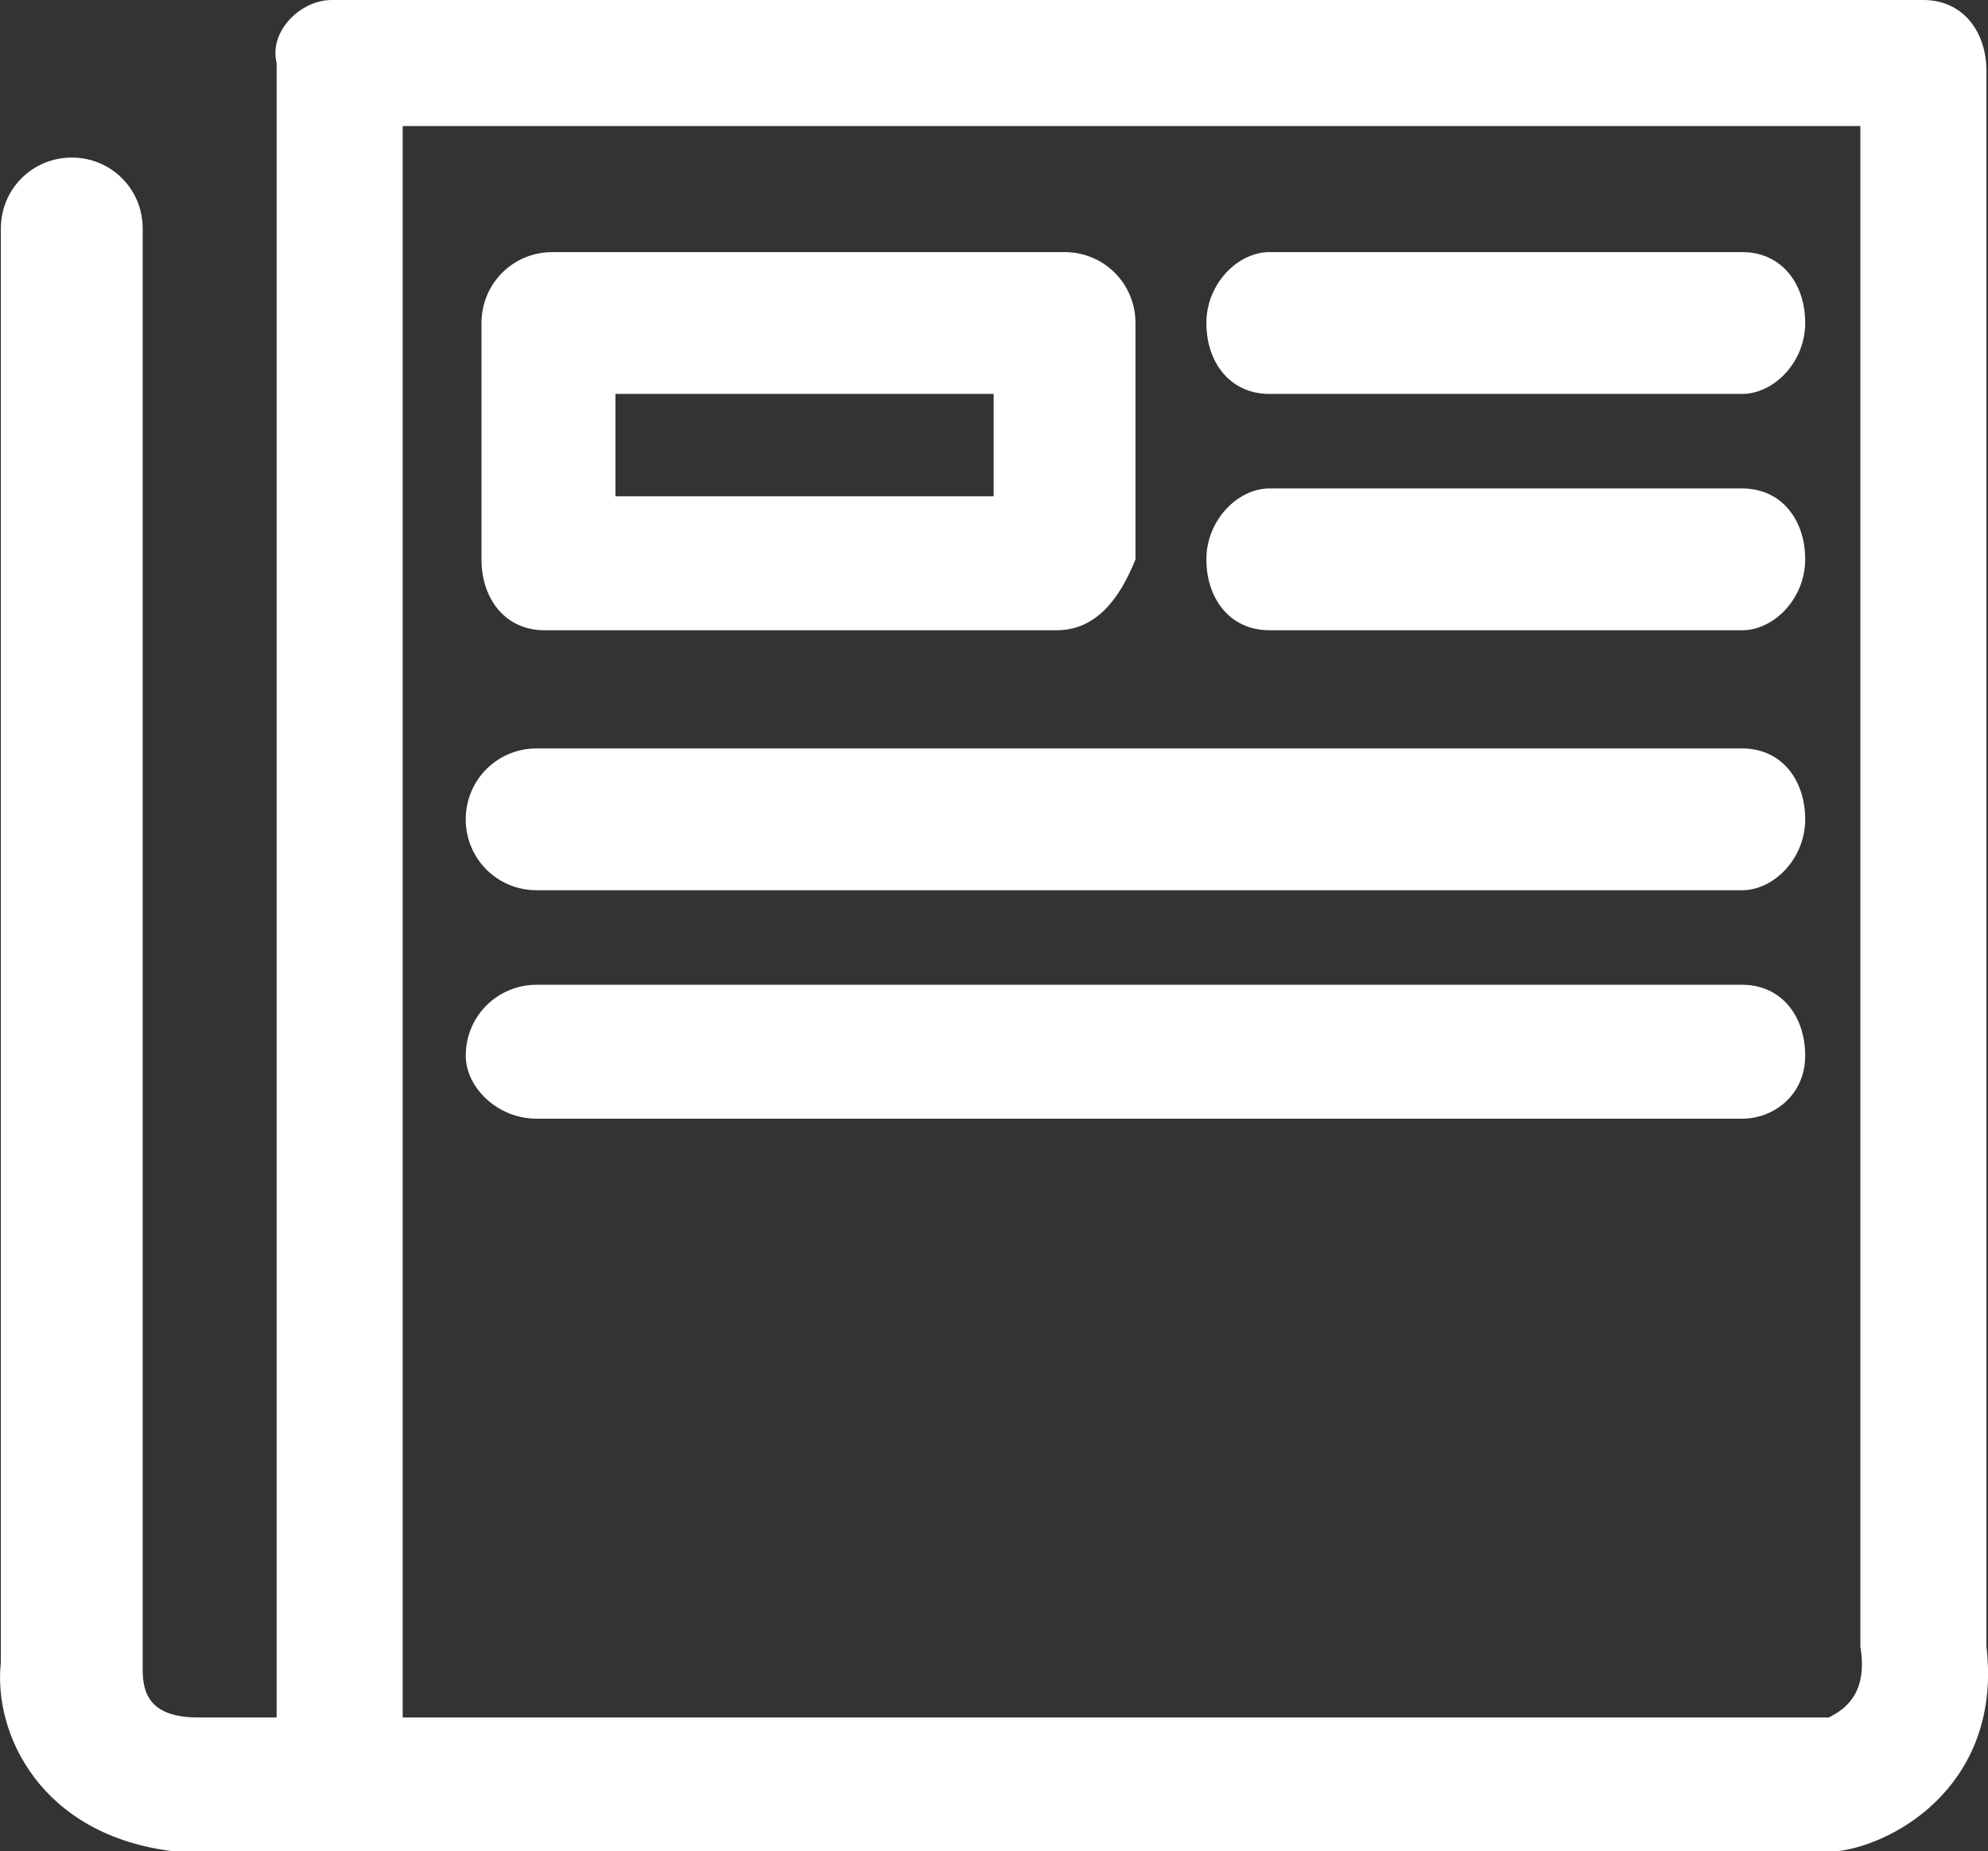
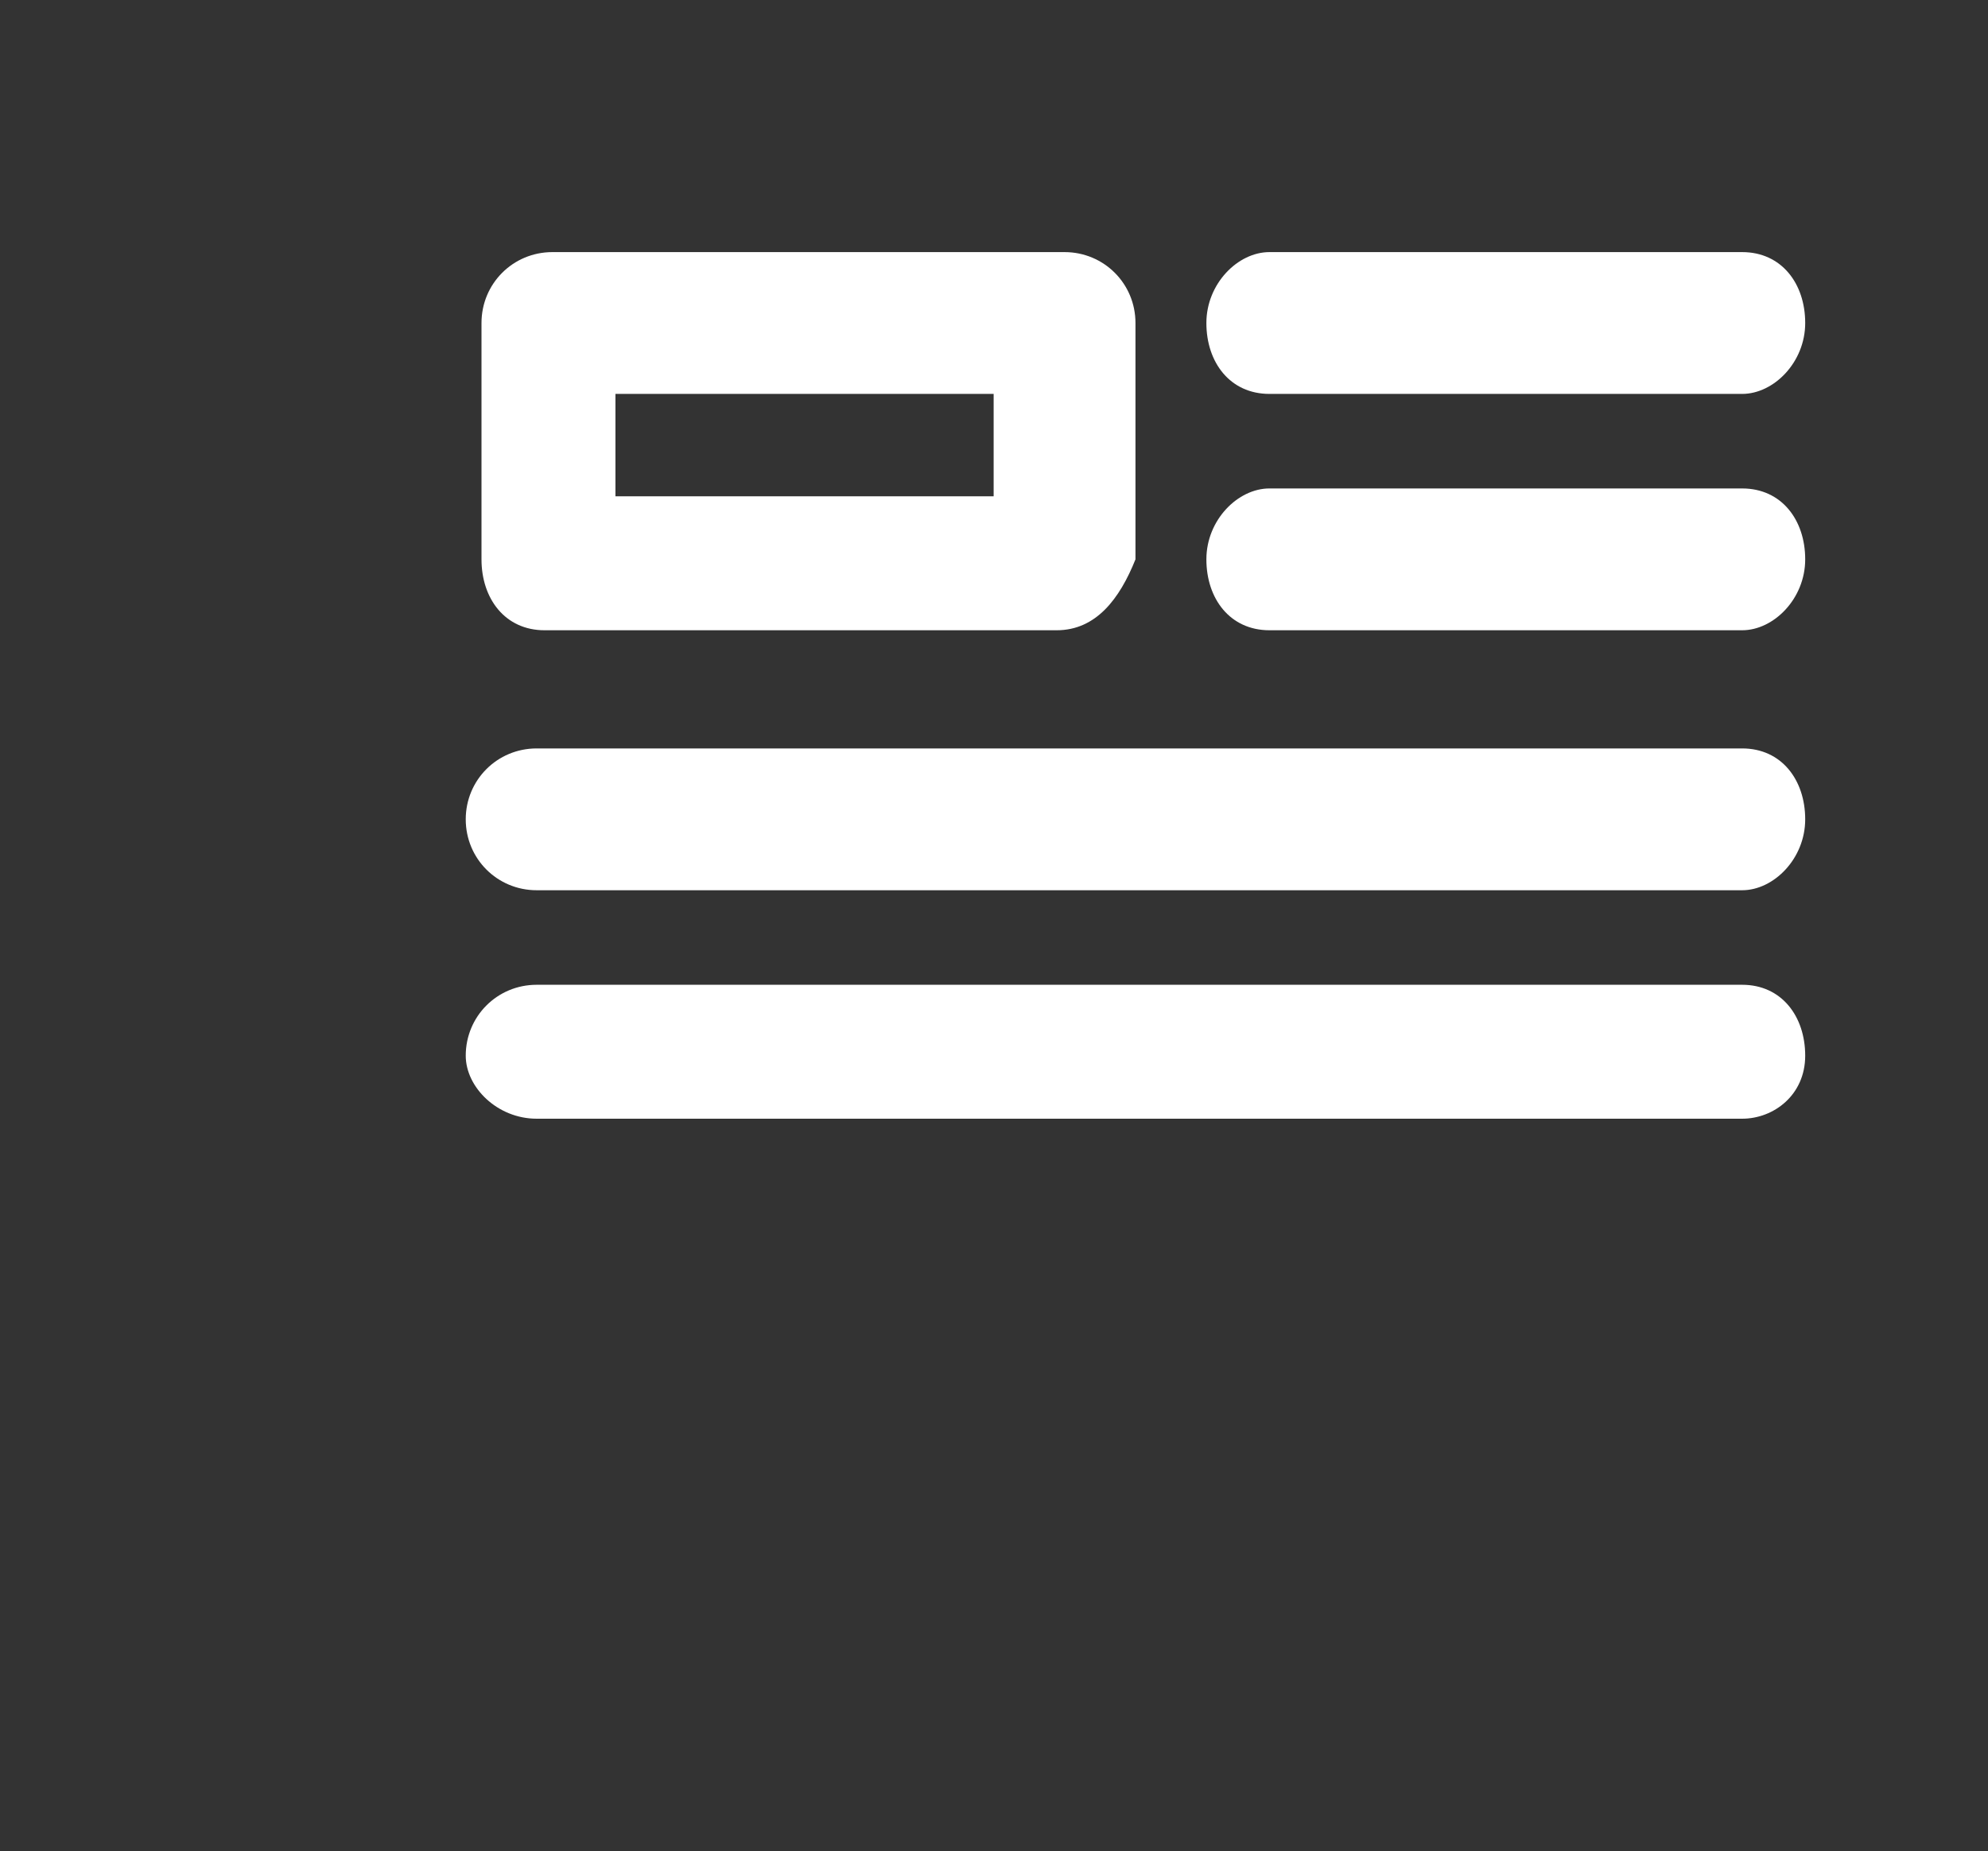
<svg xmlns="http://www.w3.org/2000/svg" xmlns:ns1="http://www.inkscape.org/namespaces/inkscape" xmlns:ns2="http://sodipodi.sourceforge.net/DTD/sodipodi-0.dtd" ns1:version="1.0 (4035a4fb49, 2020-05-01)" height="23.5" width="25.231" ns2:docname="ico-rassegna-white.svg" xml:space="preserve" viewBox="0 0 25.231 23.5" y="0px" x="0px" id="Livello_1" version="1.1">
  <rect x="0" y="0" width="25.231" height="23.5" fill="#333333" stroke="none" />
  <defs id="defs21" />
  <ns2:namedview ns1:current-layer="Livello_1" ns1:window-maximized="1" ns1:window-y="-8" ns1:window-x="-8" ns1:cy="-2.2456769" ns1:cx="12.660573" ns1:zoom="21.098039" showgrid="false" id="namedview19" ns1:window-height="705" ns1:window-width="1366" ns1:pageshadow="2" ns1:pageopacity="0" guidetolerance="10" gridtolerance="10" objecttolerance="10" borderopacity="1" bordercolor="#666666" pagecolor="#ffffff" />
  <style id="style2" type="text/css">
	.st0{fill:#FFFFFF;}
</style>
  <g transform="translate(-0.089,-1)" id="g16">
-     <path id="path4" d="M 25.3,21.9 V 1.9 C 25.3,1.4 25,1 24.5,1 H 4.3 C 3.9,1 3.5,1.4 3.6,1.8 v 21 h -1 C 2,22.8 1.9,22.5 1.9,22.2 V 3.9 C 1.9,3.4 1.5,3 1,3 0.5,3 0.1,3.4 0.1,3.9 V 22.1 C 0,23 0.6,24.3 2.3,24.5 h 0.1 21 c 0.8,-0.1 2.1,-0.9 1.9,-2.6 z m -2,0.9 H 5.2 V 2.6 h 18.5 v 19.3 c 0.1,0.6 -0.2,0.8 -0.4,0.9 z" class="st0" />
    <path id="path6" d="m 7,9 h 6.5 c 0.5,0 0.8,-0.4 1,-0.9 v -3 C 14.5,4.6 14.1,4.2 13.6,4.2 H 7.1 C 6.6,4.2 6.2,4.6 6.2,5.1 v 3 C 6.2,8.6 6.5,9 7,9 Z M 7.9,6 h 4.8 V 7.3 H 7.9 Z" class="st0" />
    <path id="path8" d="m 22.2,4.2 h -6 c -0.4,0 -0.8,0.4 -0.8,0.9 0,0.5 0.3,0.9 0.8,0.9 h 6 C 22.6,6 23,5.6 23,5.1 23,4.6 22.7,4.2 22.2,4.2 Z" class="st0" />
    <path id="path10" d="m 22.2,7.2 h -6 c -0.4,0 -0.8,0.4 -0.8,0.9 0,0.5 0.3,0.9 0.8,0.9 h 6 C 22.6,9 23,8.6 23,8.1 23,7.6 22.7,7.2 22.2,7.2 Z" class="st0" />
    <path id="path12" d="M 22.2,10.5 H 6.9 c -0.5,0 -0.9,0.4 -0.9,0.9 0,0.5 0.4,0.9 0.9,0.9 h 15.3 c 0.4,0 0.8,-0.4 0.8,-0.9 0,-0.5 -0.3,-0.9 -0.8,-0.9 z" class="st0" />
    <path id="path14" d="M 22.2,13.5 H 6.9 c -0.5,0 -0.9,0.4 -0.9,0.9 0,0.4 0.4,0.8 0.9,0.8 h 15.3 c 0.4,0 0.8,-0.3 0.8,-0.8 0,-0.5 -0.3,-0.9 -0.8,-0.9 z" class="st0" />
  </g>
</svg>